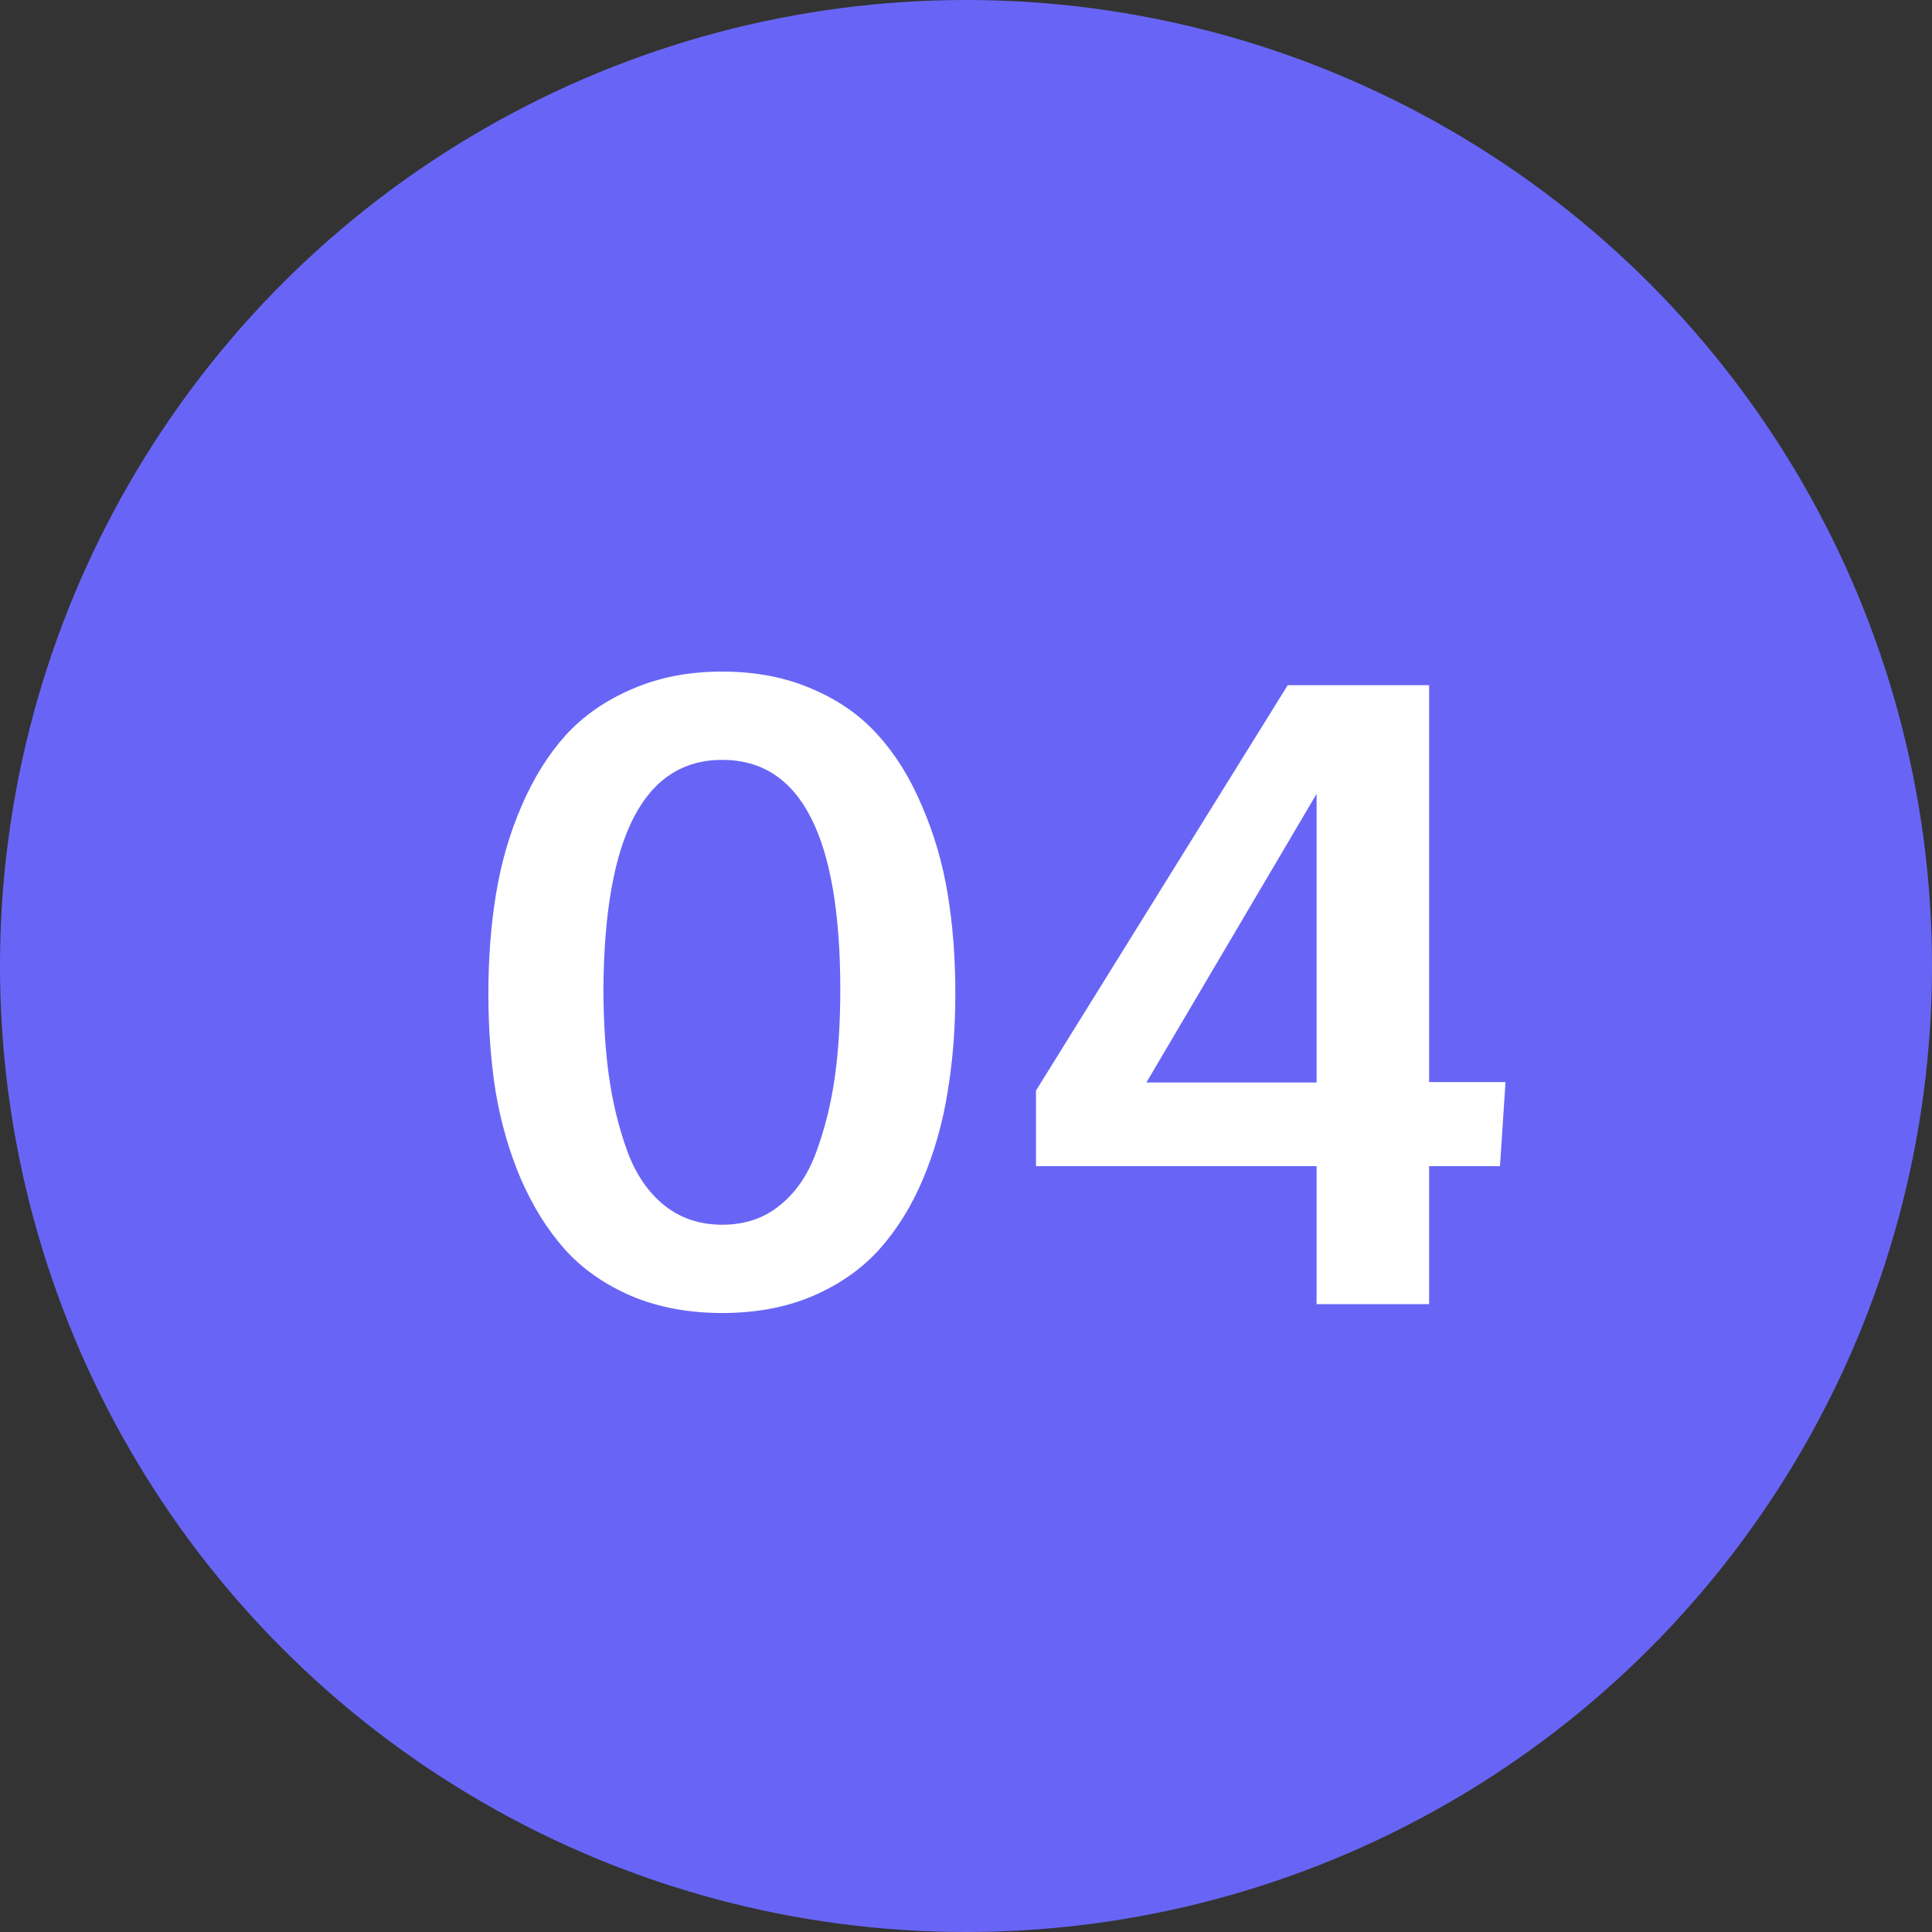
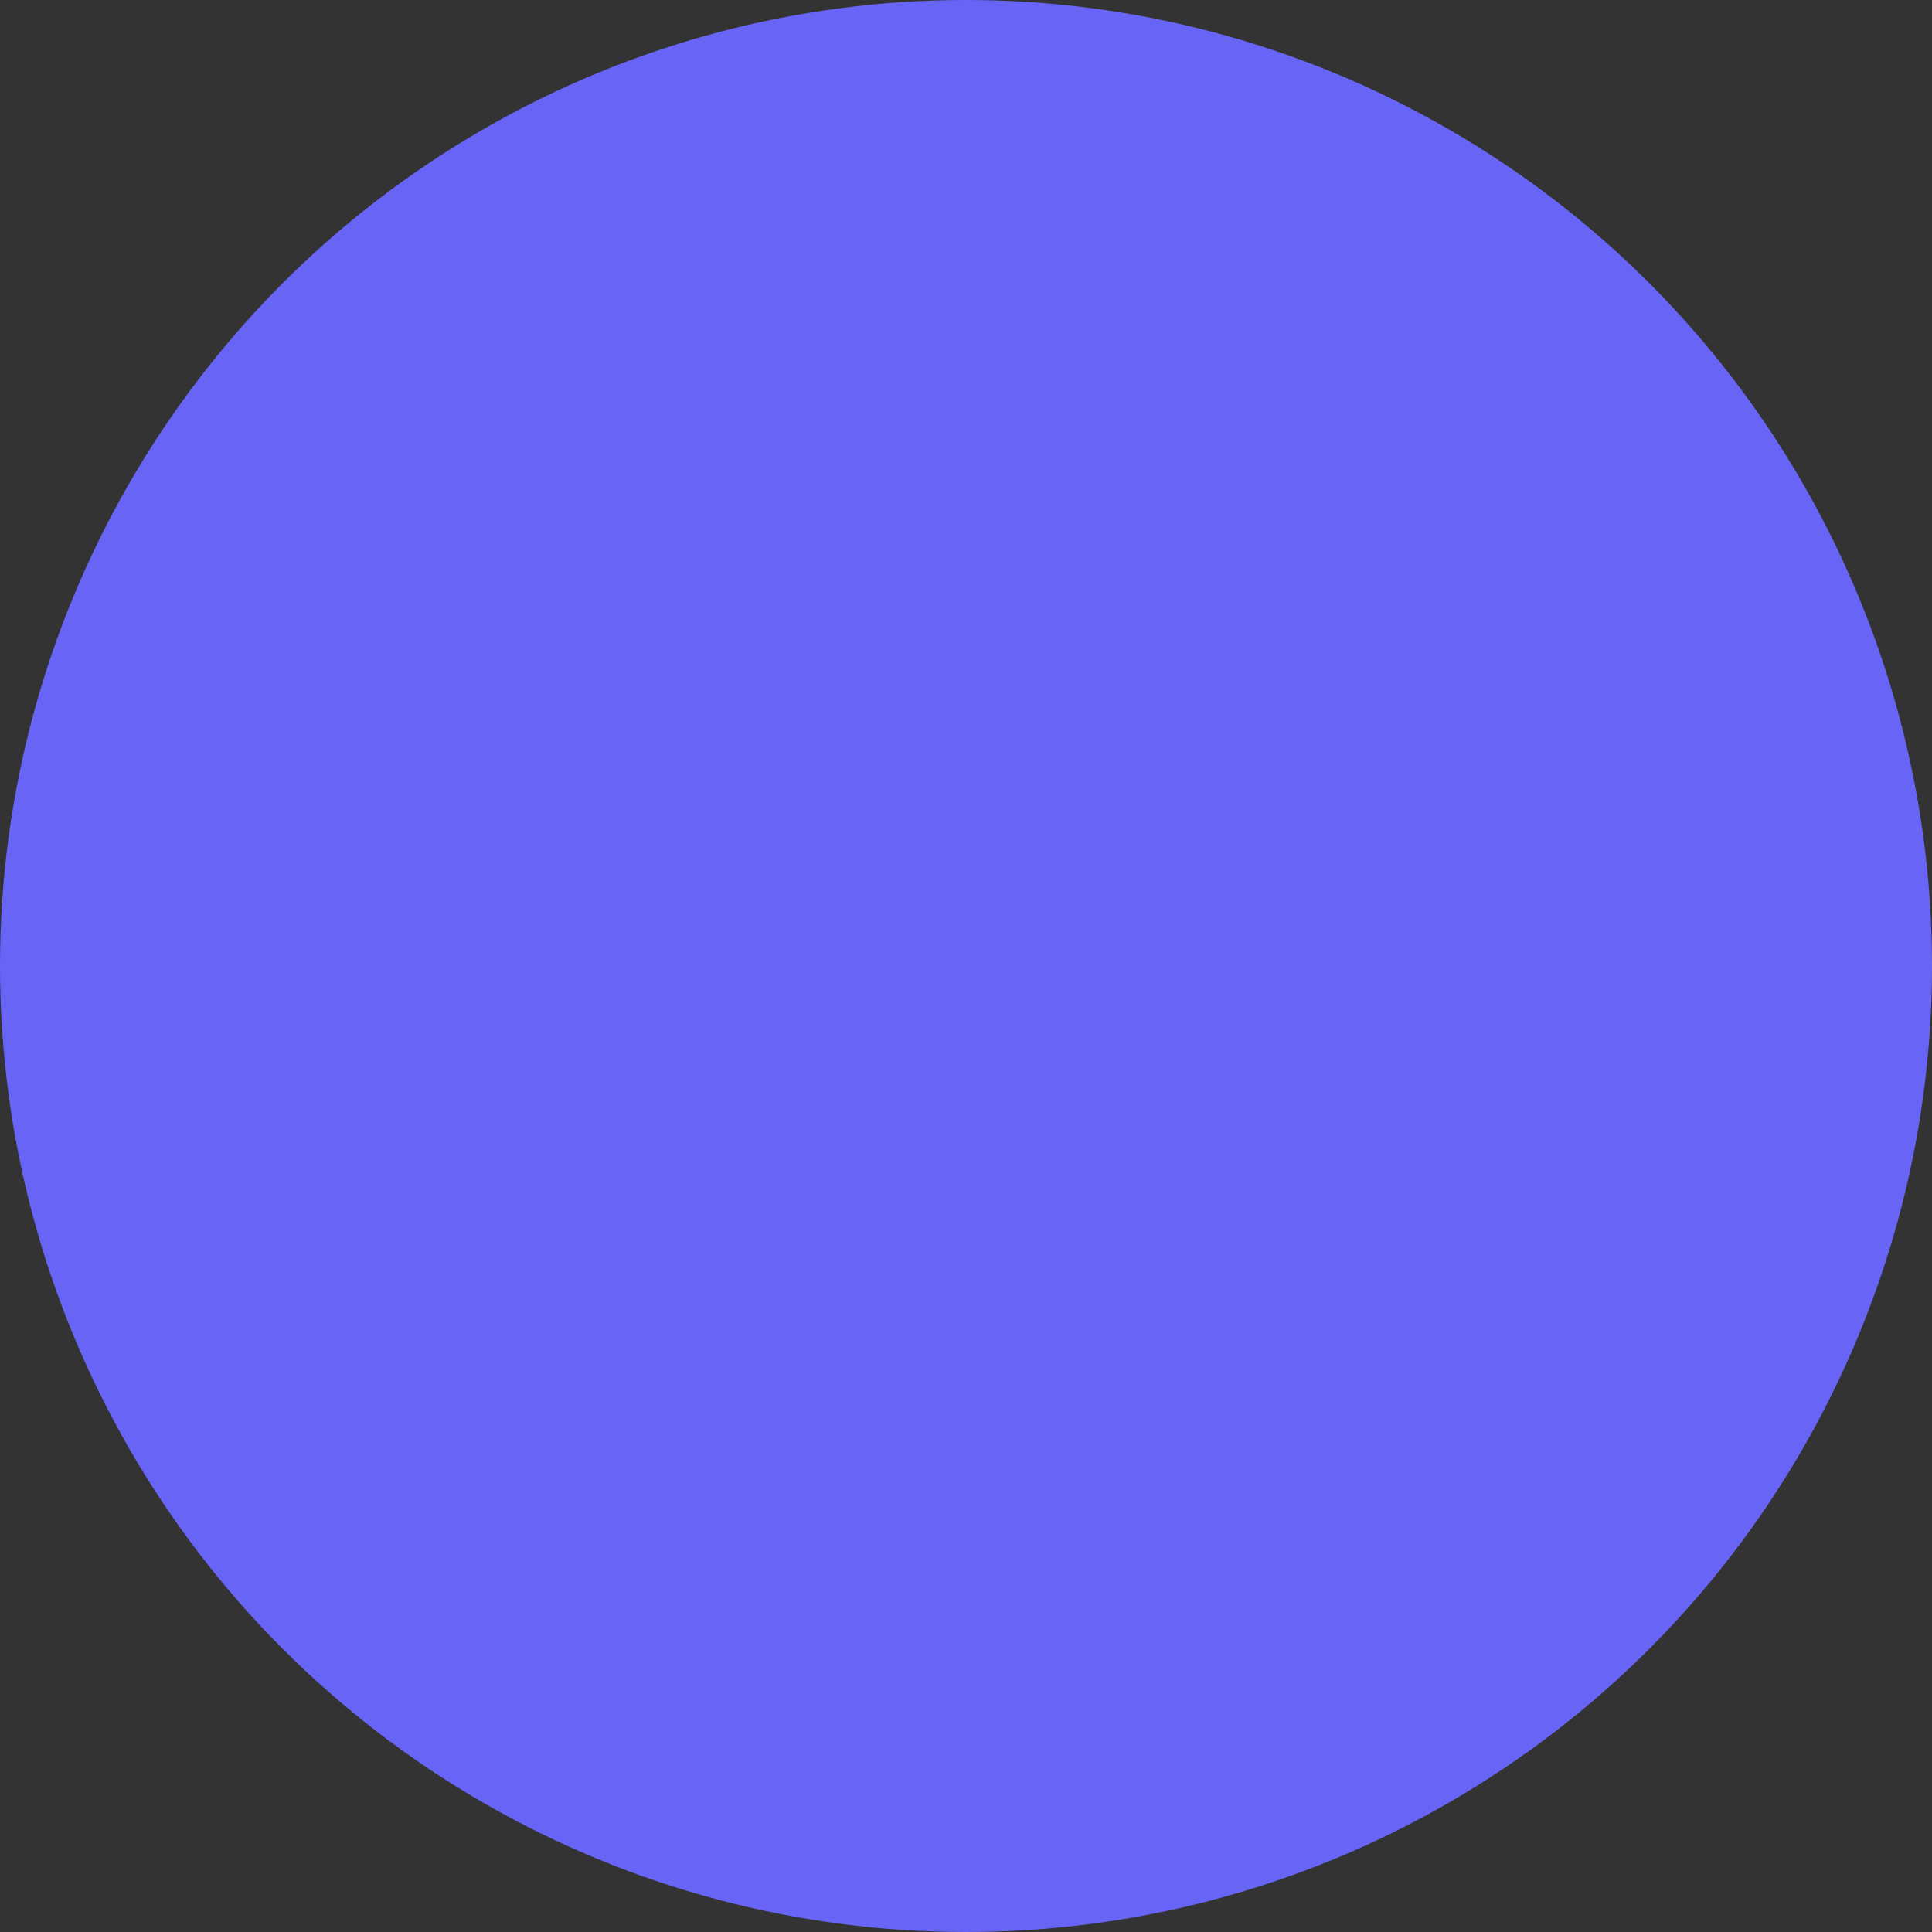
<svg xmlns="http://www.w3.org/2000/svg" width="160" height="160" viewBox="0 0 160 160" fill="none">
  <rect x="0" y="0" width="160" height="160" fill="#333333" stroke="none" />
  <circle cx="80" cy="80" r="80" fill="#6865F6" />
-   <path d="M55 99.809C56.336 100.887 57.941 101.426 59.816 101.426C61.691 101.426 63.285 100.887 64.598 99.809C65.934 98.731 66.941 97.242 67.621 95.344C68.324 93.422 68.828 91.383 69.133 89.227C69.438 87.047 69.59 84.633 69.59 81.984C69.59 69.281 66.332 62.93 59.816 62.93C53.348 62.93 50.066 69.234 49.973 81.844C49.973 84.516 50.125 86.941 50.43 89.121C50.734 91.301 51.238 93.363 51.941 95.309C52.645 97.231 53.664 98.731 55 99.809ZM67.305 107.332C65.102 108.27 62.605 108.738 59.816 108.738C57.027 108.738 54.52 108.27 52.293 107.332C50.066 106.371 48.227 105.082 46.773 103.465C45.32 101.824 44.102 99.867 43.117 97.594C42.156 95.32 41.465 92.918 41.043 90.387C40.645 87.856 40.445 85.148 40.445 82.266C40.445 79.336 40.656 76.594 41.078 74.039C41.5 71.461 42.203 69.035 43.188 66.762C44.172 64.465 45.391 62.508 46.844 60.891C48.32 59.273 50.16 57.996 52.363 57.059C54.566 56.098 57.051 55.617 59.816 55.617C62.582 55.617 65.066 56.098 67.269 57.059C69.473 57.996 71.301 59.285 72.754 60.926C74.207 62.543 75.414 64.5 76.375 66.797C77.359 69.07 78.062 71.484 78.484 74.039C78.906 76.594 79.117 79.336 79.117 82.266C79.117 85.148 78.906 87.856 78.484 90.387C78.086 92.918 77.406 95.332 76.445 97.629C75.484 99.902 74.277 101.848 72.824 103.465C71.371 105.082 69.531 106.371 67.305 107.332ZM109.035 108V96.574H85.797V90.316L106.645 56.742H118.352V89.613H124.68L124.223 96.574H118.352V108H109.035ZM94.938 89.648H109.035V65.742L94.938 89.648Z" fill="white" />
</svg>